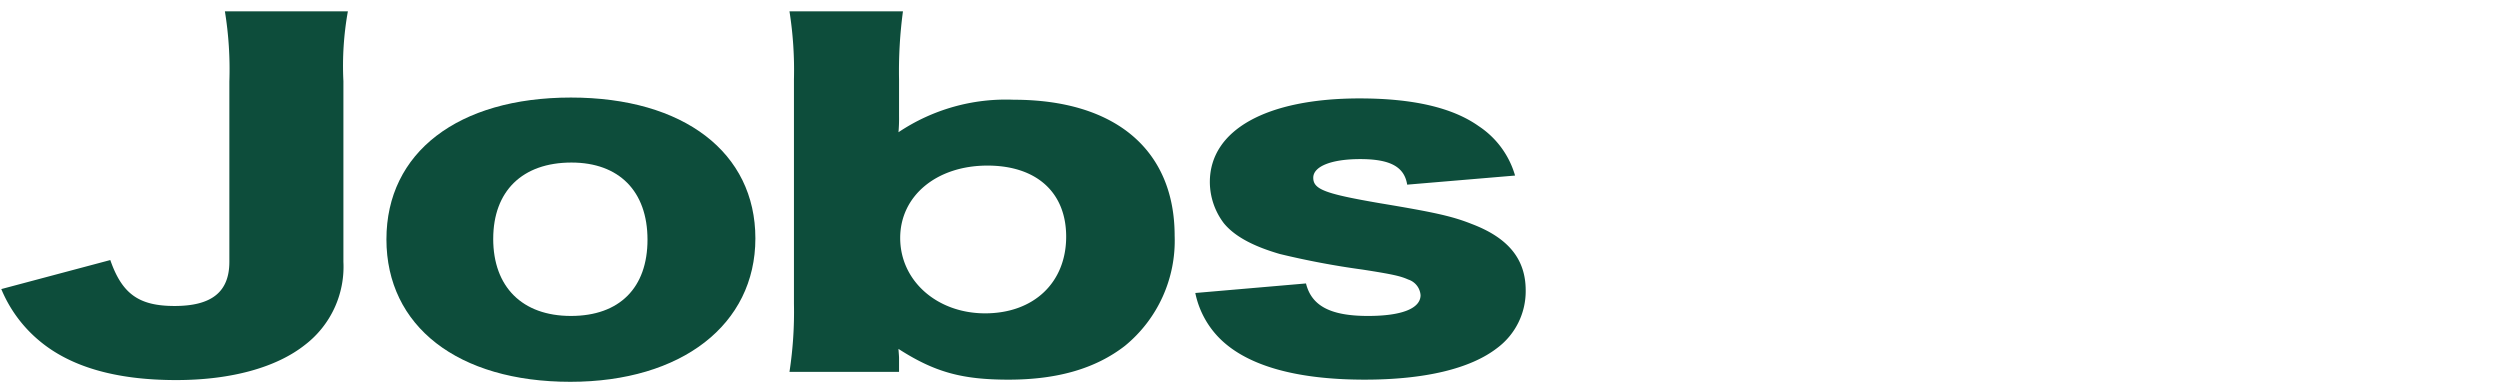
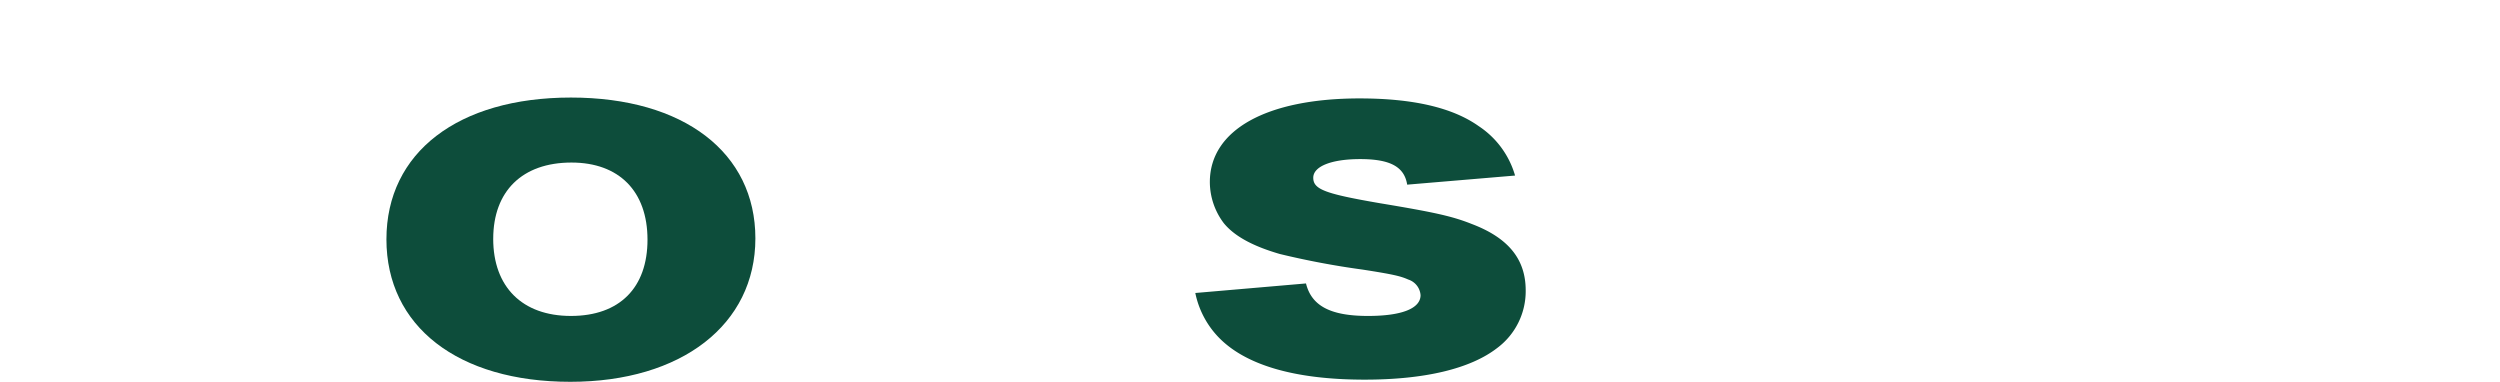
<svg xmlns="http://www.w3.org/2000/svg" width="262" height="40.014" viewBox="0 0 262 40.014">
  <defs>
    <clipPath id="clip-path">
      <rect id="長方形_1719" data-name="長方形 1719" width="159.758" height="38.827" fill="none" />
    </clipPath>
  </defs>
  <g id="グループ_11042" data-name="グループ 11042" transform="translate(-8740 -6861)">
    <g id="グループ_11041" data-name="グループ 11041" transform="translate(8740.135 6862.187)">
      <g id="グループ_4413" data-name="グループ 4413" transform="translate(0 0)" clip-path="url(#clip-path)">
-         <path id="パス_32576" data-name="パス 32576" d="M36.323,0a32.3,32.3,0,0,0-.469,7.311V26.247a10.312,10.312,0,0,1-4.042,8.719c-2.988,2.361-7.733,3.678-13.475,3.678-6.385,0-11.19-1.407-14.471-4.223A14.013,14.013,0,0,1,0,29.108l11.424-3.042c1.23,3.542,2.987,4.814,6.737,4.814,3.925,0,5.741-1.5,5.741-4.632V7.357A37.909,37.909,0,0,0,23.434,0Z" transform="translate(0 0)" fill="#0d4d3b" />
        <path id="パス_32577" data-name="パス 32577" d="M65.262,29.461c0-9.082,7.5-14.85,19.333-14.85s19.333,5.768,19.333,14.759c0,9.037-7.733,15.031-19.392,15.031-11.776,0-19.275-5.812-19.275-14.94m11.191-.045c0,5.041,3.047,8.083,8.143,8.083s8.027-2.952,8.027-7.993c0-5.086-2.989-8.083-7.968-8.083-5.156,0-8.2,3-8.2,7.993" transform="translate(-24.899 -5.575)" fill="#0d4d3b" />
-         <path id="パス_32578" data-name="パス 32578" d="M133.558,37.783a41.548,41.548,0,0,0,.469-7.13V7.13A39.582,39.582,0,0,0,133.558,0h11.893a47.006,47.006,0,0,0-.41,7.13v3.815a16.5,16.5,0,0,1-.059,1.726,20.208,20.208,0,0,1,12.069-3.406c10.662,0,16.873,5.268,16.873,14.26a14.231,14.231,0,0,1-5.214,11.535c-3.047,2.361-7.03,3.541-12.186,3.541-4.863,0-7.733-.772-11.542-3.223,0,.135.059.726.059.954v1.453ZM154.3,16.167c-5.331,0-9.139,3.179-9.139,7.584,0,4.5,3.867,7.9,8.9,7.9,5.1,0,8.495-3.224,8.495-8.038,0-4.632-3.1-7.447-8.26-7.447" transform="translate(-50.956 0)" fill="#0d4d3b" />
        <path id="パス_32579" data-name="パス 32579" d="M213.925,34.149c.586,2.361,2.578,3.406,6.5,3.406,3.515,0,5.507-.772,5.507-2.18a1.863,1.863,0,0,0-1.289-1.635c-.82-.364-1.583-.545-4.8-1.045a86.021,86.021,0,0,1-8.67-1.635c-2.812-.818-4.746-1.862-5.859-3.224a7.181,7.181,0,0,1-1.465-4.314c0-5.449,5.918-8.764,15.7-8.764,5.566,0,9.725.953,12.479,2.907a9.273,9.273,0,0,1,3.808,5.177l-11.307.954c-.293-1.862-1.757-2.679-4.921-2.679-3.046,0-4.921.772-4.921,1.953,0,1.226,1.23,1.68,7.031,2.679,5.741.954,7.557,1.362,9.608,2.179,3.807,1.453,5.624,3.679,5.624,6.949a7.425,7.425,0,0,1-2.989,6.039c-2.812,2.18-7.616,3.315-13.884,3.315-7.381,0-12.6-1.544-15.409-4.541a9.407,9.407,0,0,1-2.343-4.541Z" transform="translate(-77.192 -5.631)" fill="#0d4d3b" />
      </g>
    </g>
-     <rect id="長方形_9664" data-name="長方形 9664" width="262" height="40" transform="translate(8740 6861)" fill="none" />
  </g>
</svg>